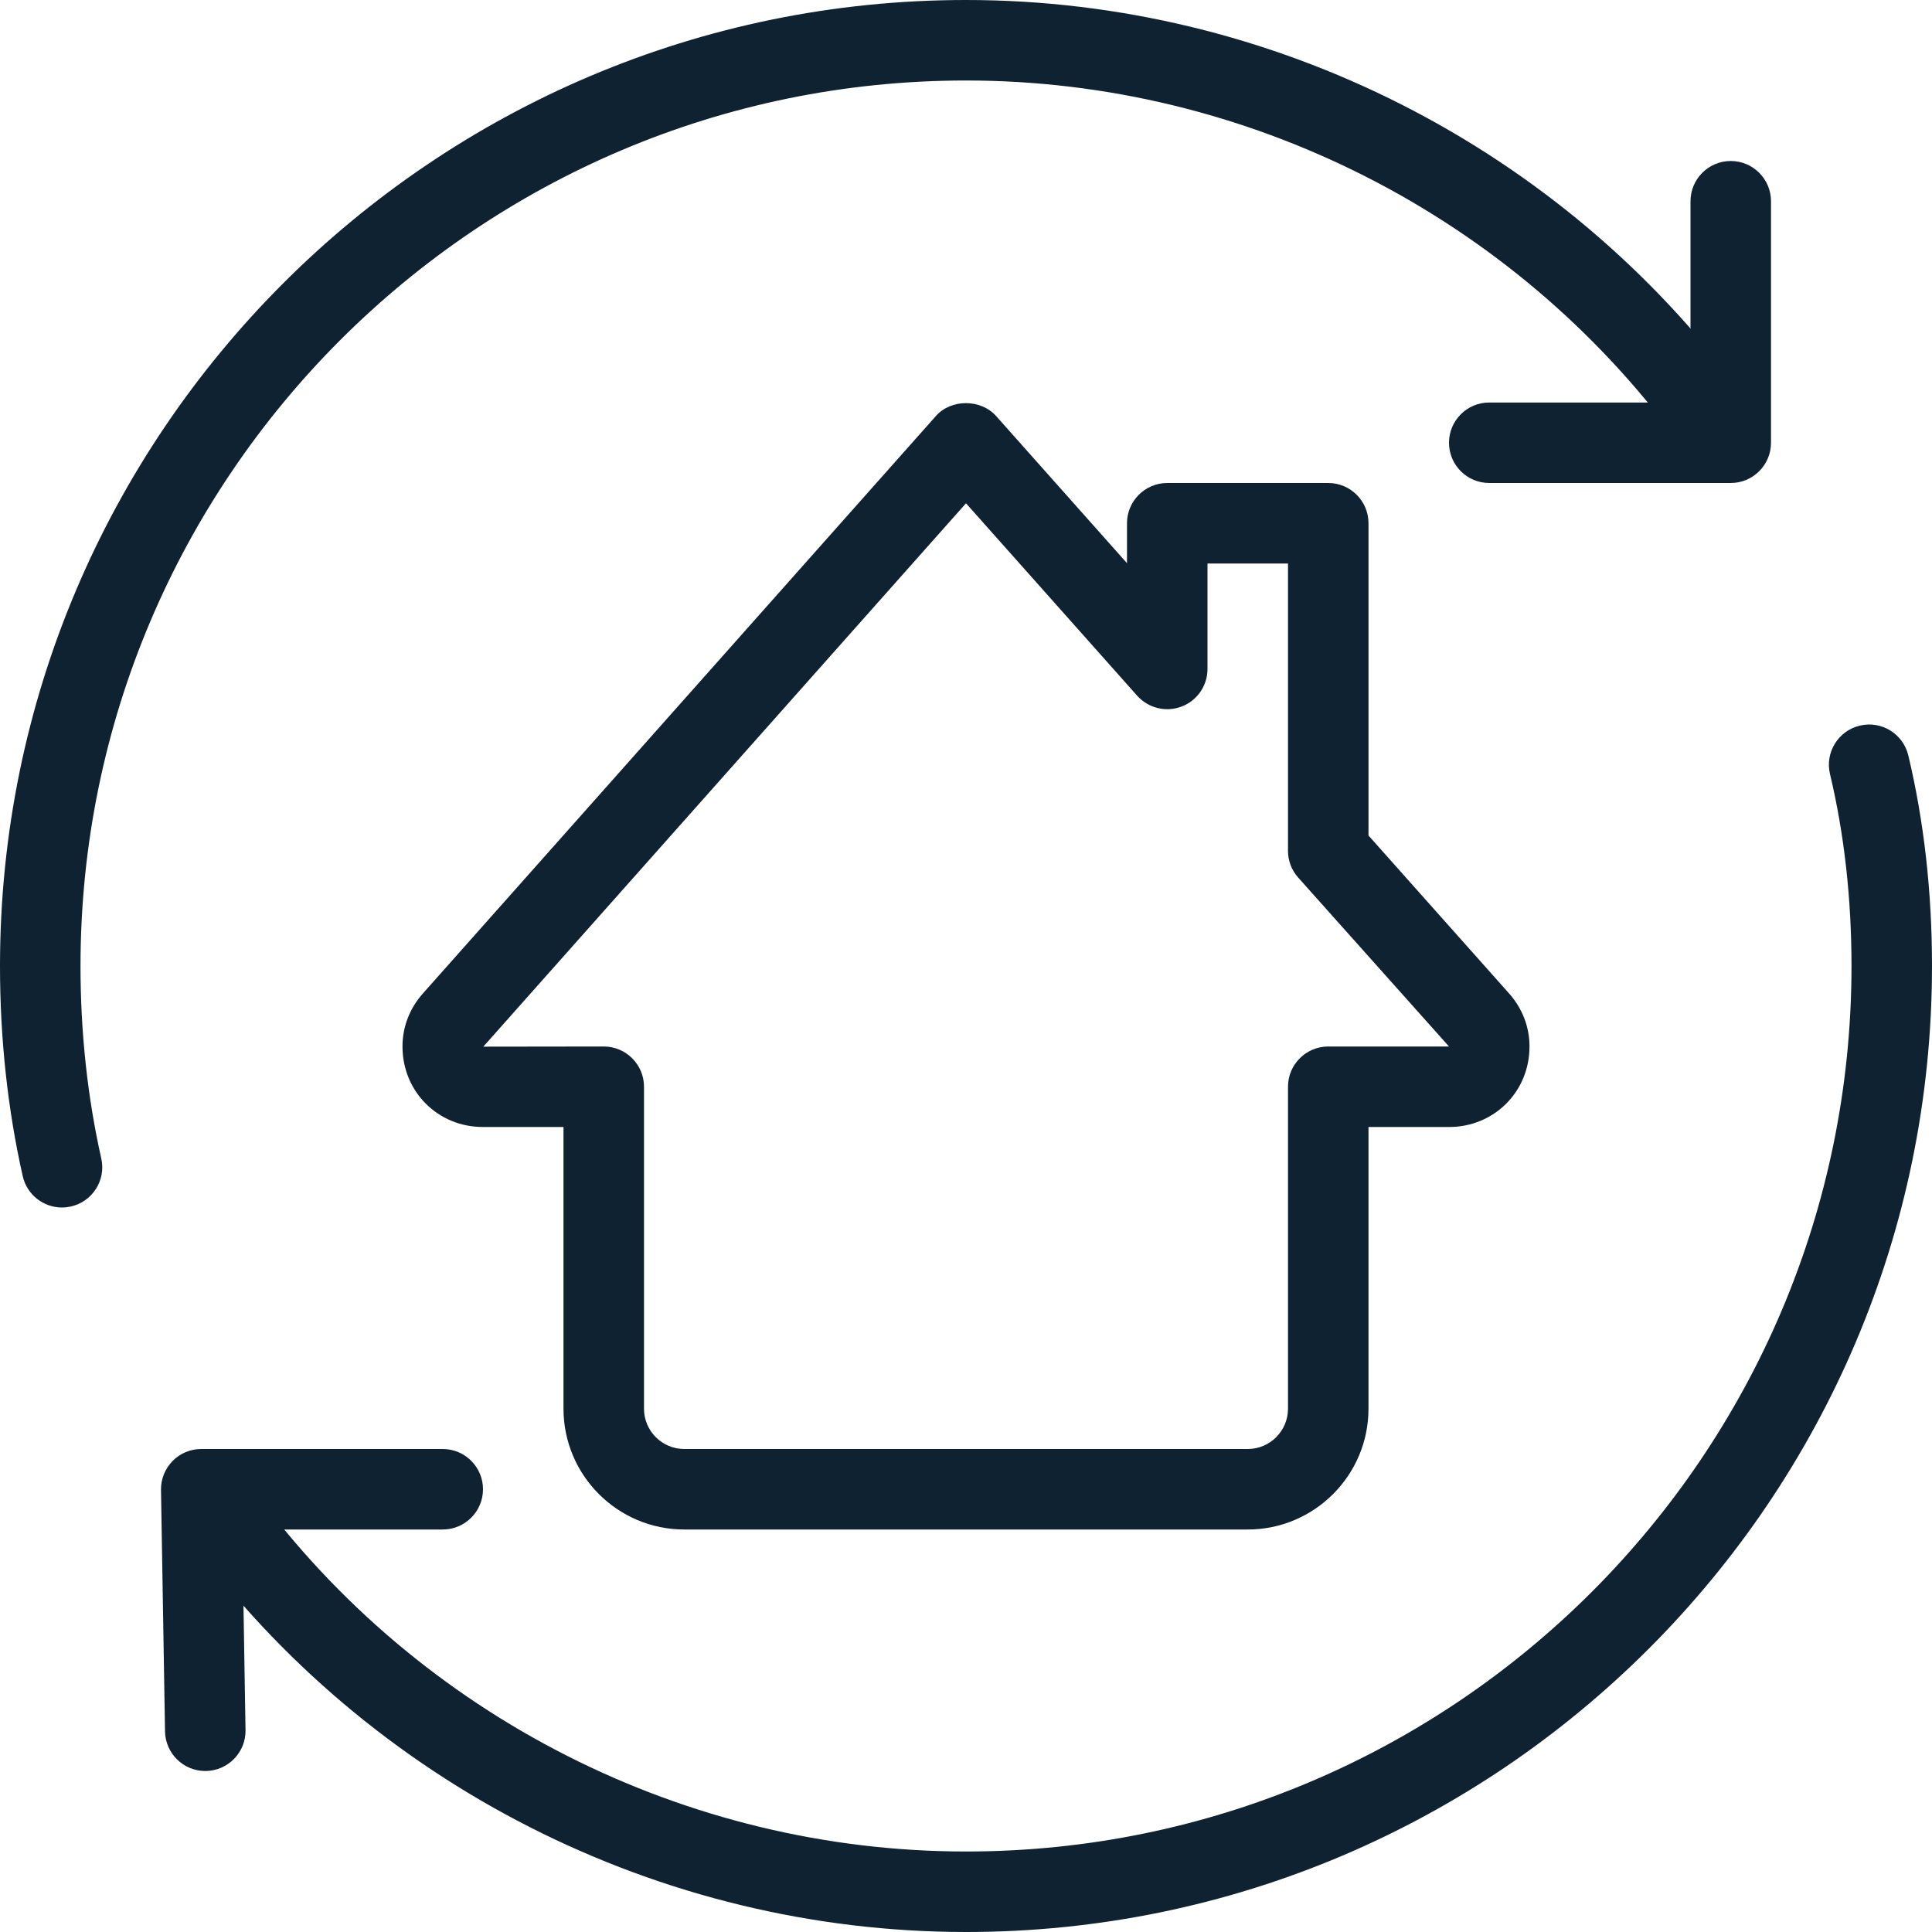
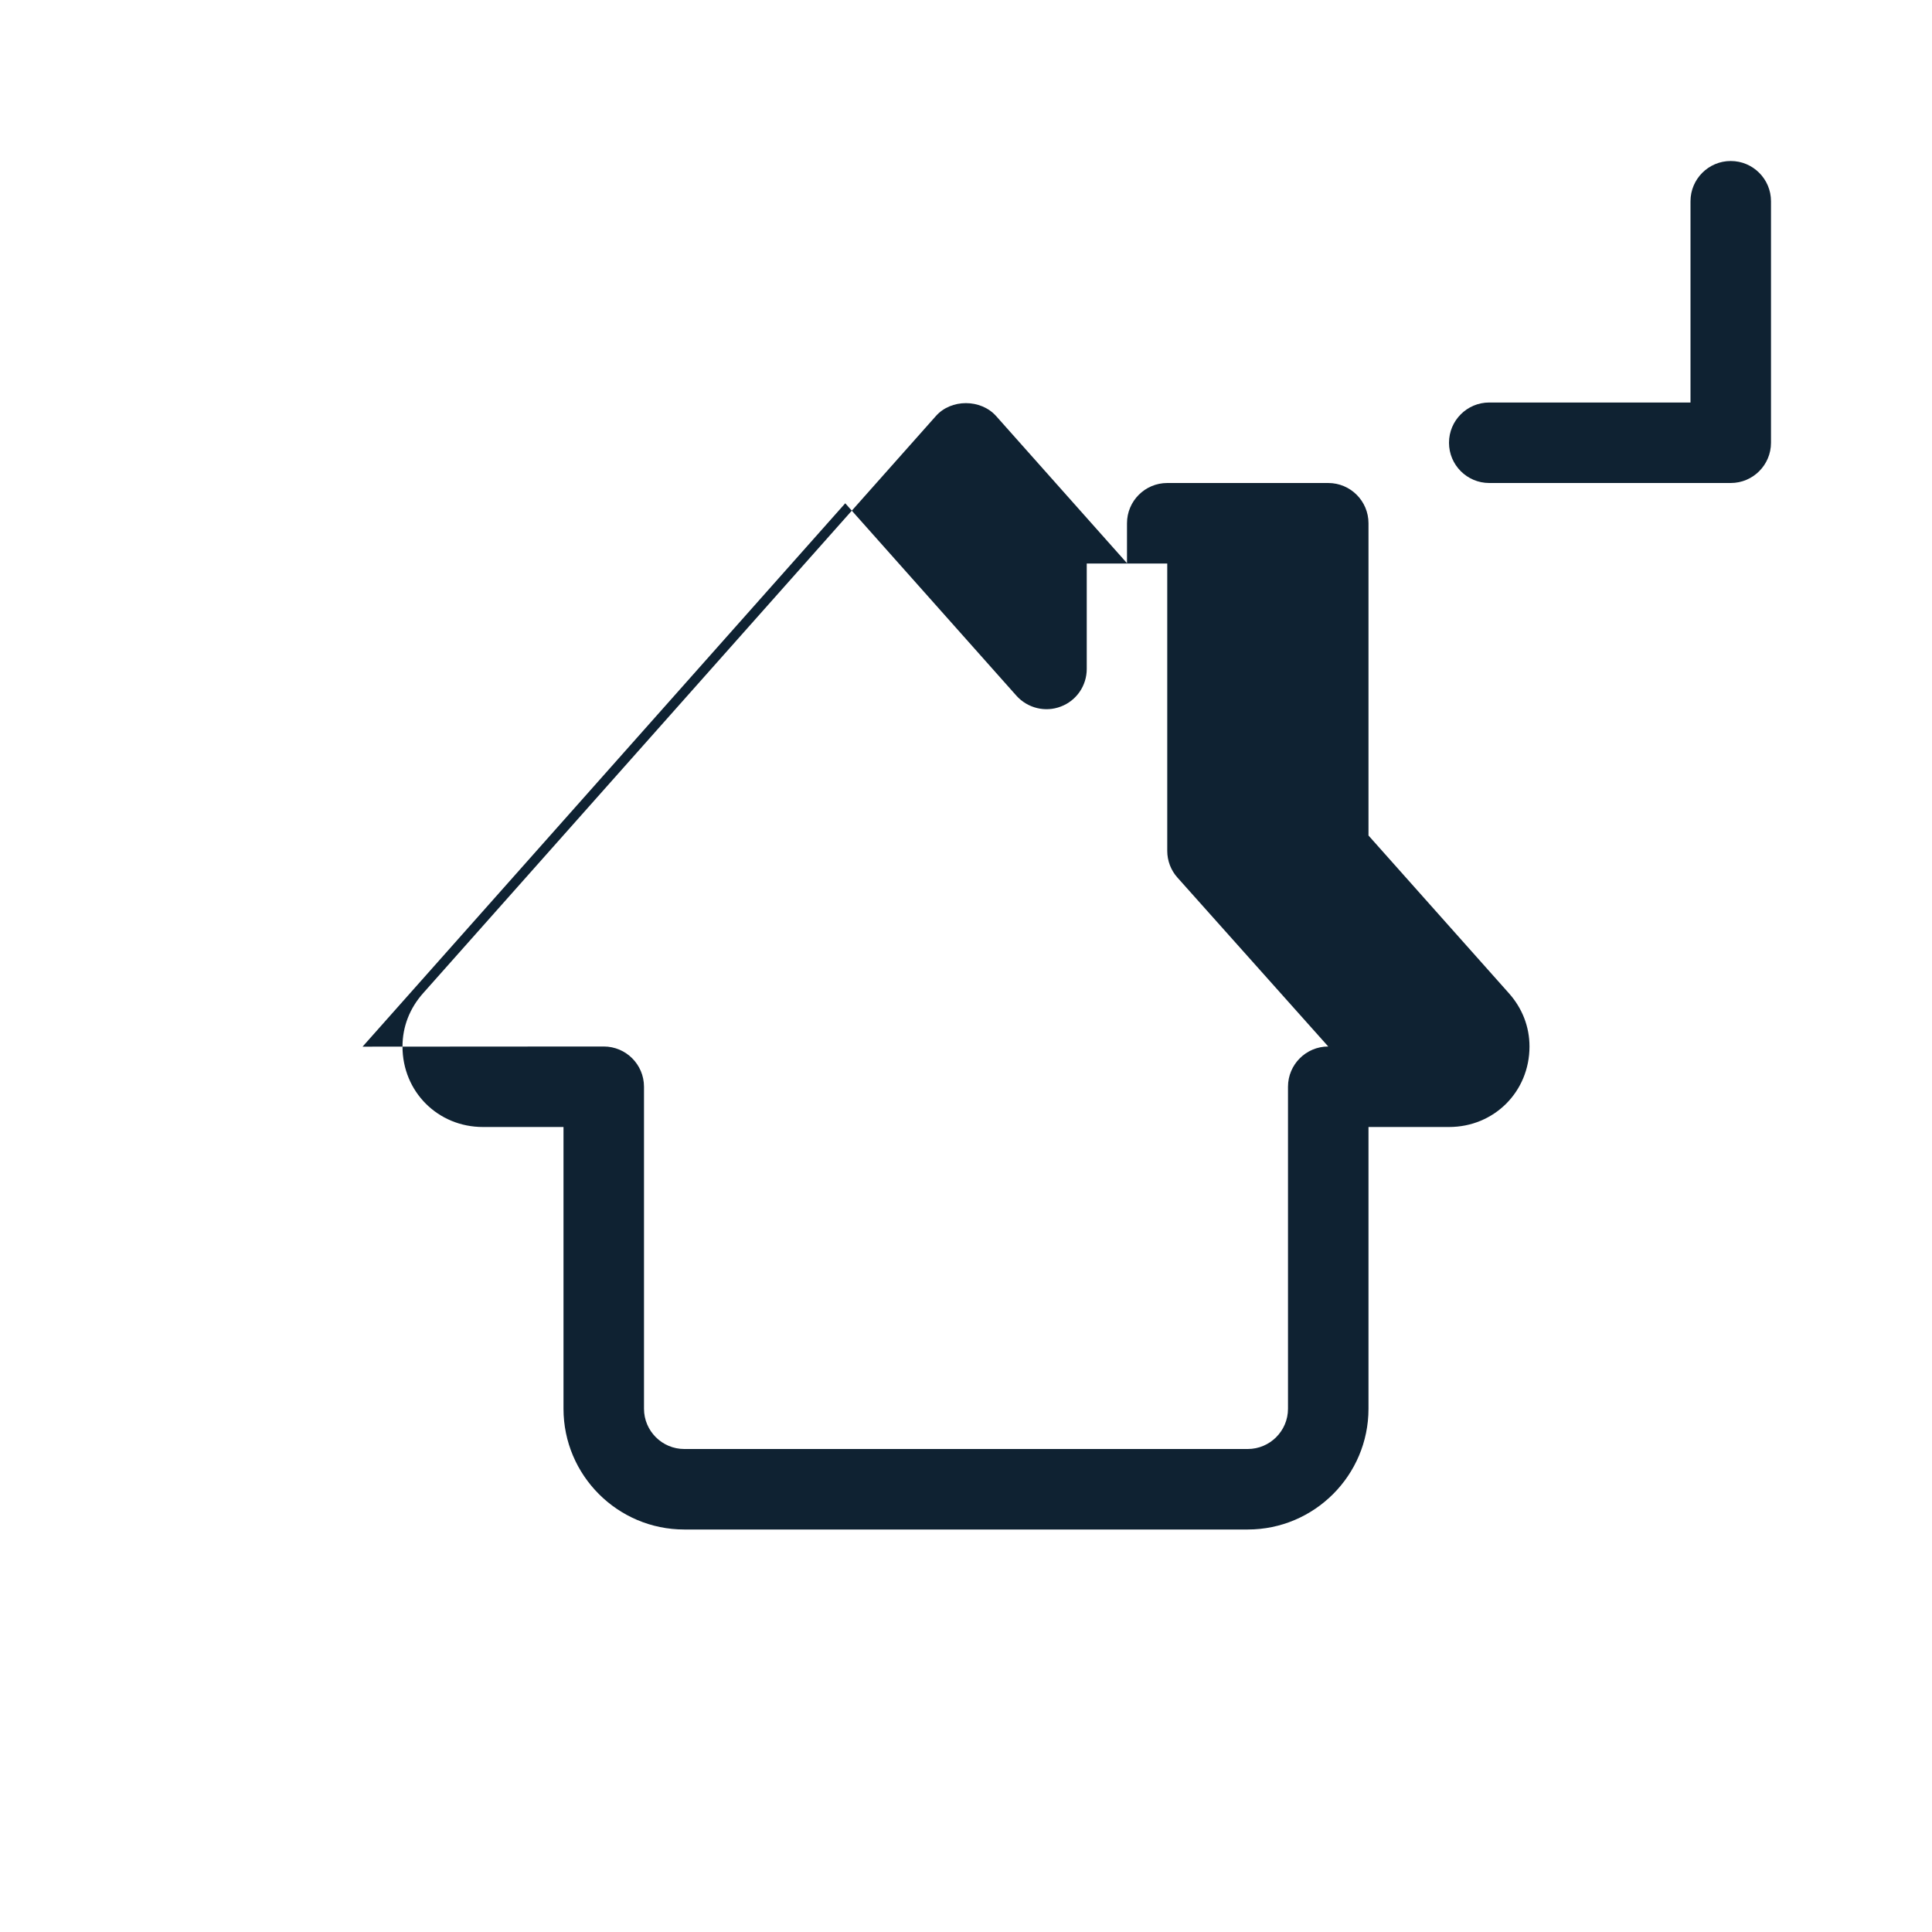
<svg xmlns="http://www.w3.org/2000/svg" id="_x31_px" enable-background="new 0 0 24 24" height="512" viewBox="0 0 24 24" width="512" style="fill: #0f2232">
  <g>
-     <path d="m.77 15c-.229 0-.436-.158-.488-.391-.187-.831-.282-1.71-.282-2.609 0-6.617 5.383-12 12-12 3.8 0 7.408 1.83 9.653 4.895.163.223.115.536-.107.699-.225.163-.537.115-.699-.108-2.058-2.809-5.365-4.486-8.847-4.486-6.065 0-11 4.935-11 11 0 .826.087 1.63.258 2.391.061.269-.109.537-.379.597-.037.008-.073.012-.109.012z" />
-   </g>
+     </g>
  <g>
-     <path d="m12 24c-3.8 0-7.408-1.83-9.653-4.895-.163-.223-.115-.536.107-.699.224-.165.536-.115.699.108 2.058 2.809 5.365 4.486 8.847 4.486 6.065 0 11-4.935 11-11 0-.839-.09-1.641-.267-2.384-.064-.269.102-.538.37-.602.269-.065.539.102.603.371.195.818.294 1.698.294 2.615 0 6.617-5.383 12-12 12z" />
-   </g>
+     </g>
  <g>
-     <path d="m2.55 22c-.272 0-.495-.218-.5-.492l-.05-3c-.002-.134.05-.263.144-.359s.222-.149.356-.149h3c.276 0 .5.224.5.5s-.224.5-.5.5h-2.491l.041 2.492c.005.276-.216.503-.492.508-.002 0-.005 0-.008 0z" />
-   </g>
+     </g>
  <g>
    <path d="m21.5 6h-3c-.276 0-.5-.224-.5-.5s.224-.5.5-.5h2.5v-2.5c0-.276.224-.5.5-.5s.5.224.5.5v3c0 .276-.224.5-.5.5z" />
  </g>
  <g>
-     <path d="m15.5 19h-7c-.827 0-1.5-.673-1.5-1.5v-3.5h-1c-.561 0-1-.439-1-1 0-.245.089-.475.257-.663l6.369-7.169c.189-.214.557-.213.748 0l1.626 1.828v-.496c0-.276.224-.5.5-.5h2c.276 0 .5.224.5.5v3.879l1.743 1.958c.168.188.257.418.257.663 0 .561-.439 1-1 1h-1v3.5c0 .827-.673 1.5-1.5 1.5zm-8-6c.276 0 .5.224.5.5v4c0 .276.225.5.5.5h7c.275 0 .5-.224.5-.5v-4c0-.276.224-.5.5-.5h1.5l-1.873-2.098c-.082-.091-.127-.21-.127-.332v-3.57h-1v1.31c0 .208-.128.394-.322.467-.192.074-.412.021-.552-.135l-2.126-2.39-5.996 6.75z" />
+     <path d="m15.5 19h-7c-.827 0-1.5-.673-1.5-1.5v-3.5h-1c-.561 0-1-.439-1-1 0-.245.089-.475.257-.663l6.369-7.169c.189-.214.557-.213.748 0l1.626 1.828v-.496c0-.276.224-.5.5-.5h2c.276 0 .5.224.5.5v3.879l1.743 1.958c.168.188.257.418.257.663 0 .561-.439 1-1 1h-1v3.5c0 .827-.673 1.5-1.5 1.5zm-8-6c.276 0 .5.224.5.5v4c0 .276.225.5.5.5h7c.275 0 .5-.224.5-.5v-4c0-.276.224-.5.5-.5l-1.873-2.098c-.082-.091-.127-.21-.127-.332v-3.57h-1v1.31c0 .208-.128.394-.322.467-.192.074-.412.021-.552-.135l-2.126-2.39-5.996 6.75z" />
  </g>
</svg>